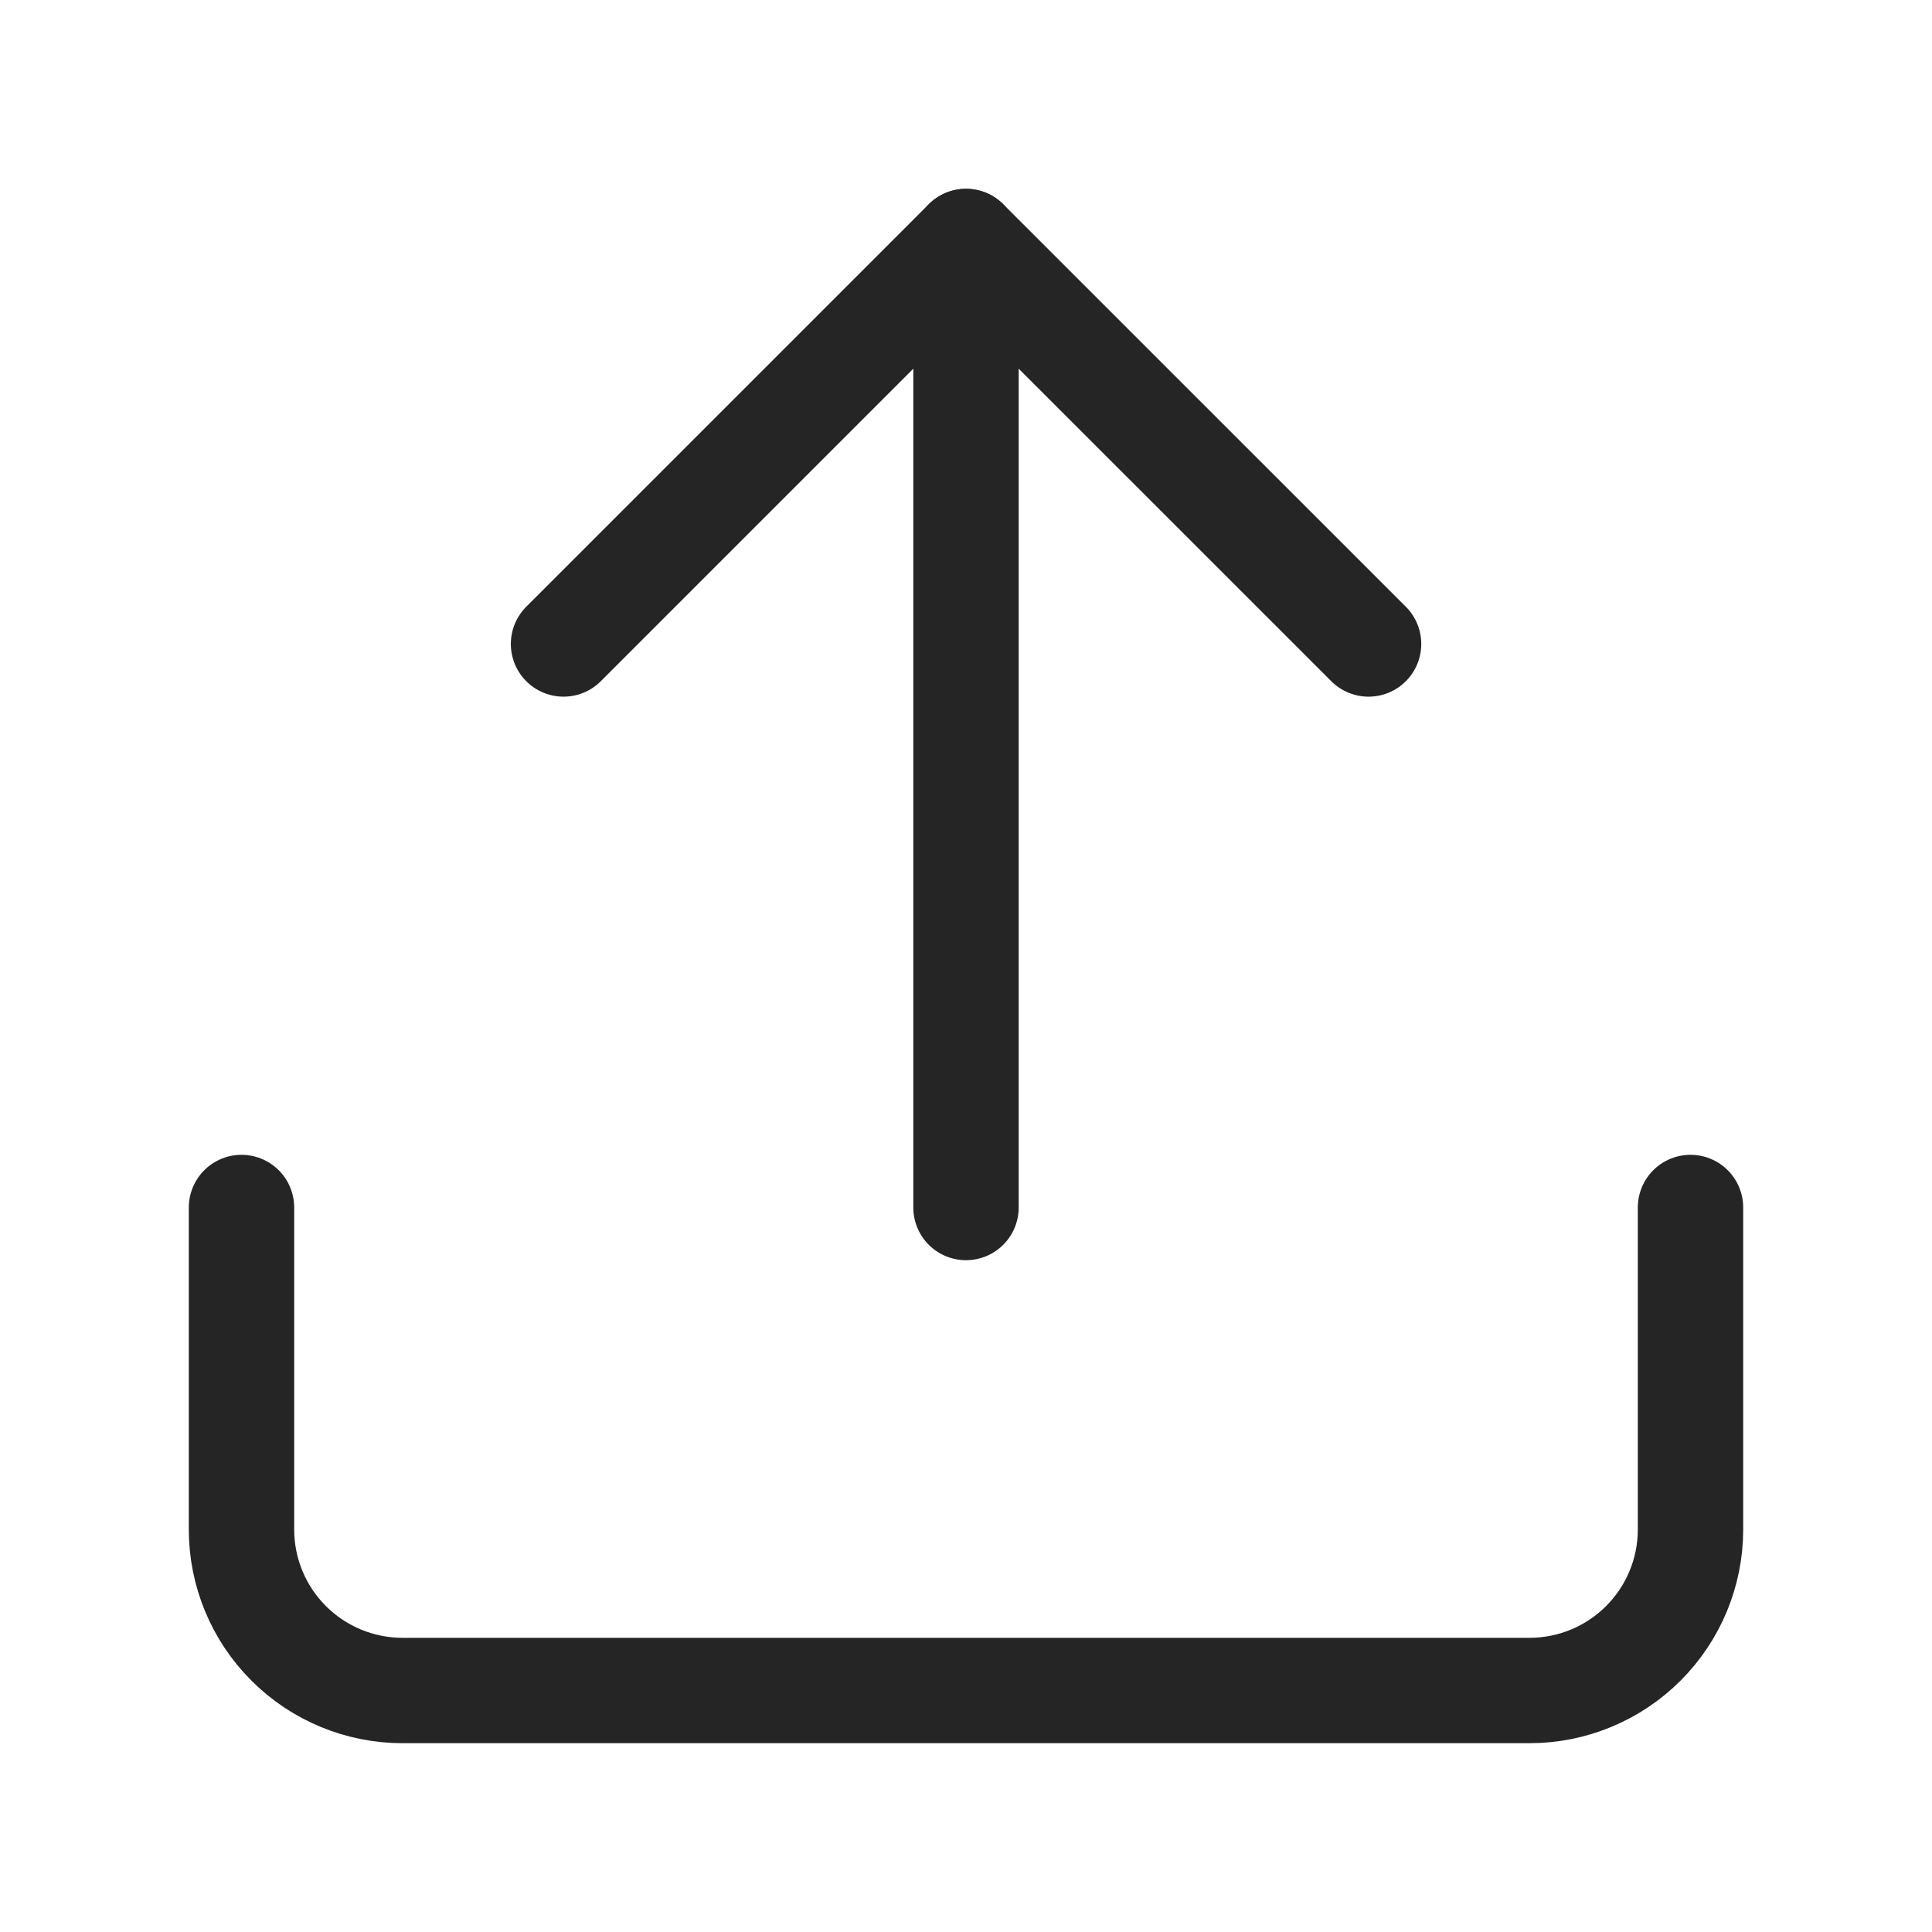
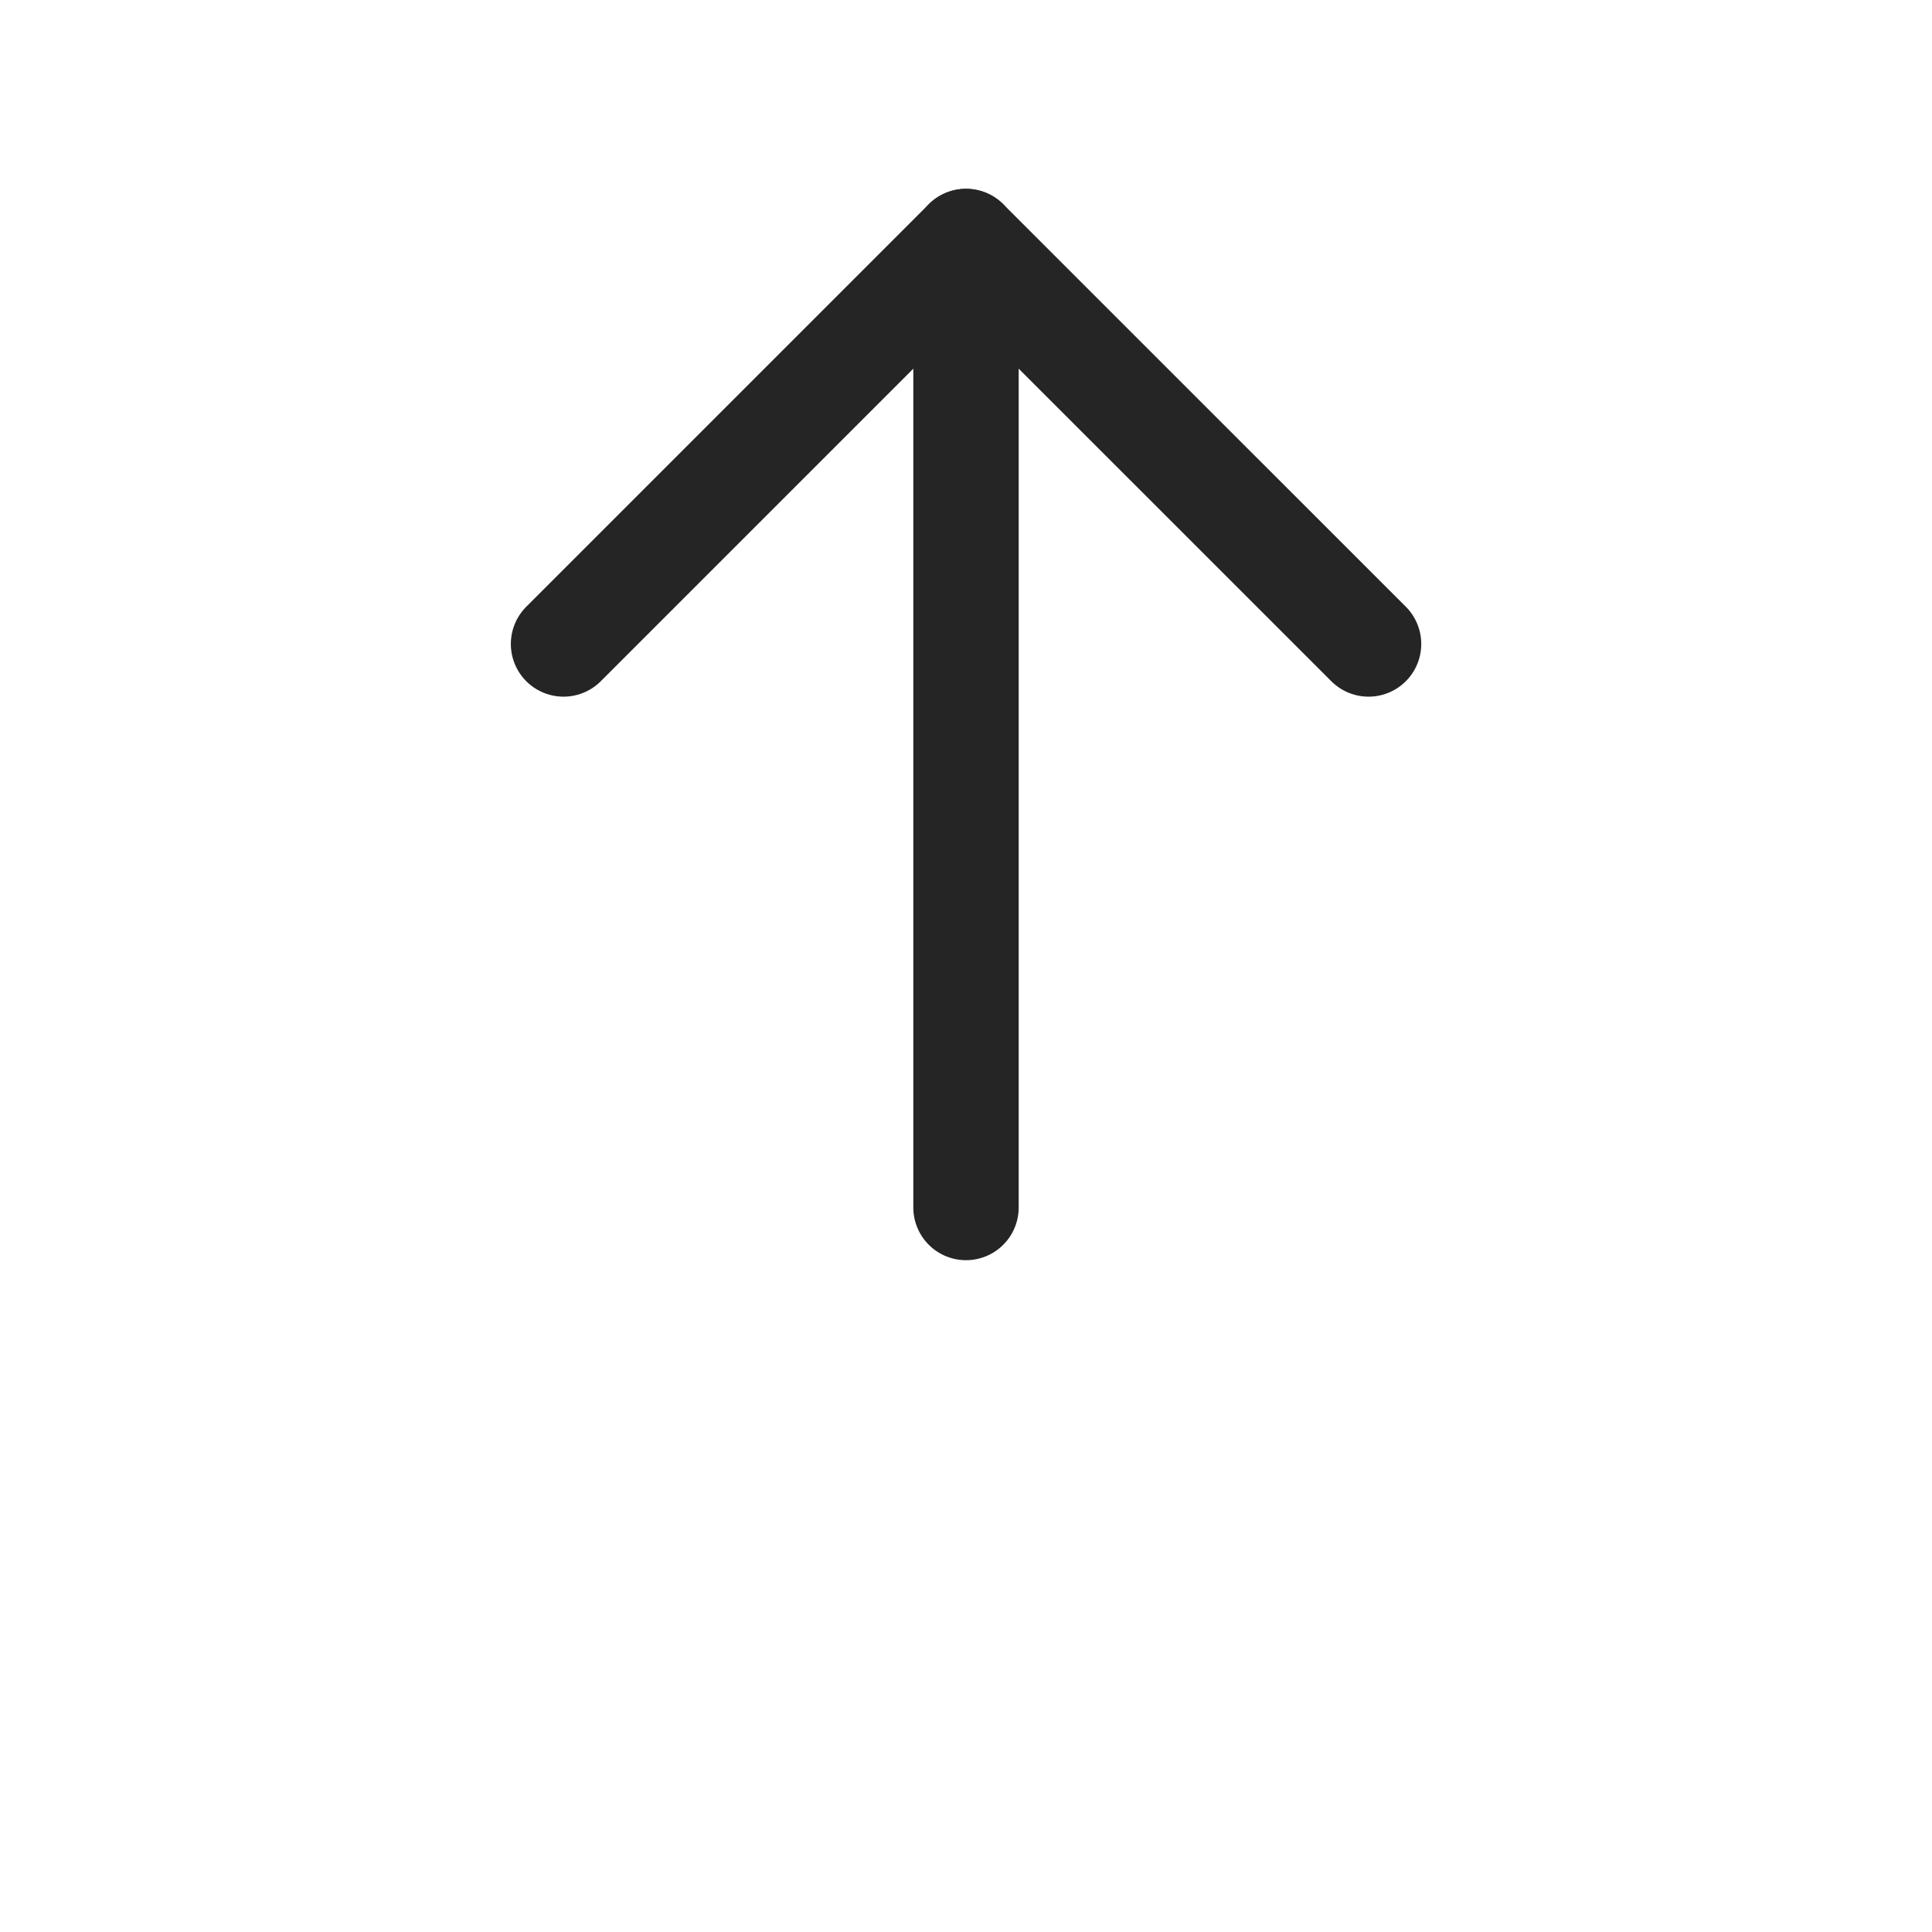
<svg xmlns="http://www.w3.org/2000/svg" width="22" height="22" viewBox="0 0 22 22" fill="none">
-   <path d="M19.25 13.75V17.417C19.25 17.903 19.057 18.369 18.713 18.713C18.369 19.057 17.903 19.25 17.417 19.25H4.583C4.097 19.25 3.631 19.057 3.287 18.713C2.943 18.369 2.75 17.903 2.75 17.417V13.75" stroke="#252525" stroke-width="1.2" stroke-linecap="round" stroke-linejoin="round" />
  <path d="M15.584 7.333L11 2.75L6.417 7.333" stroke="#252525" stroke-width="1.2" stroke-linecap="round" stroke-linejoin="round" />
  <path d="M11 2.75V13.75" stroke="#252525" stroke-width="1.2" stroke-linecap="round" stroke-linejoin="round" />
</svg>